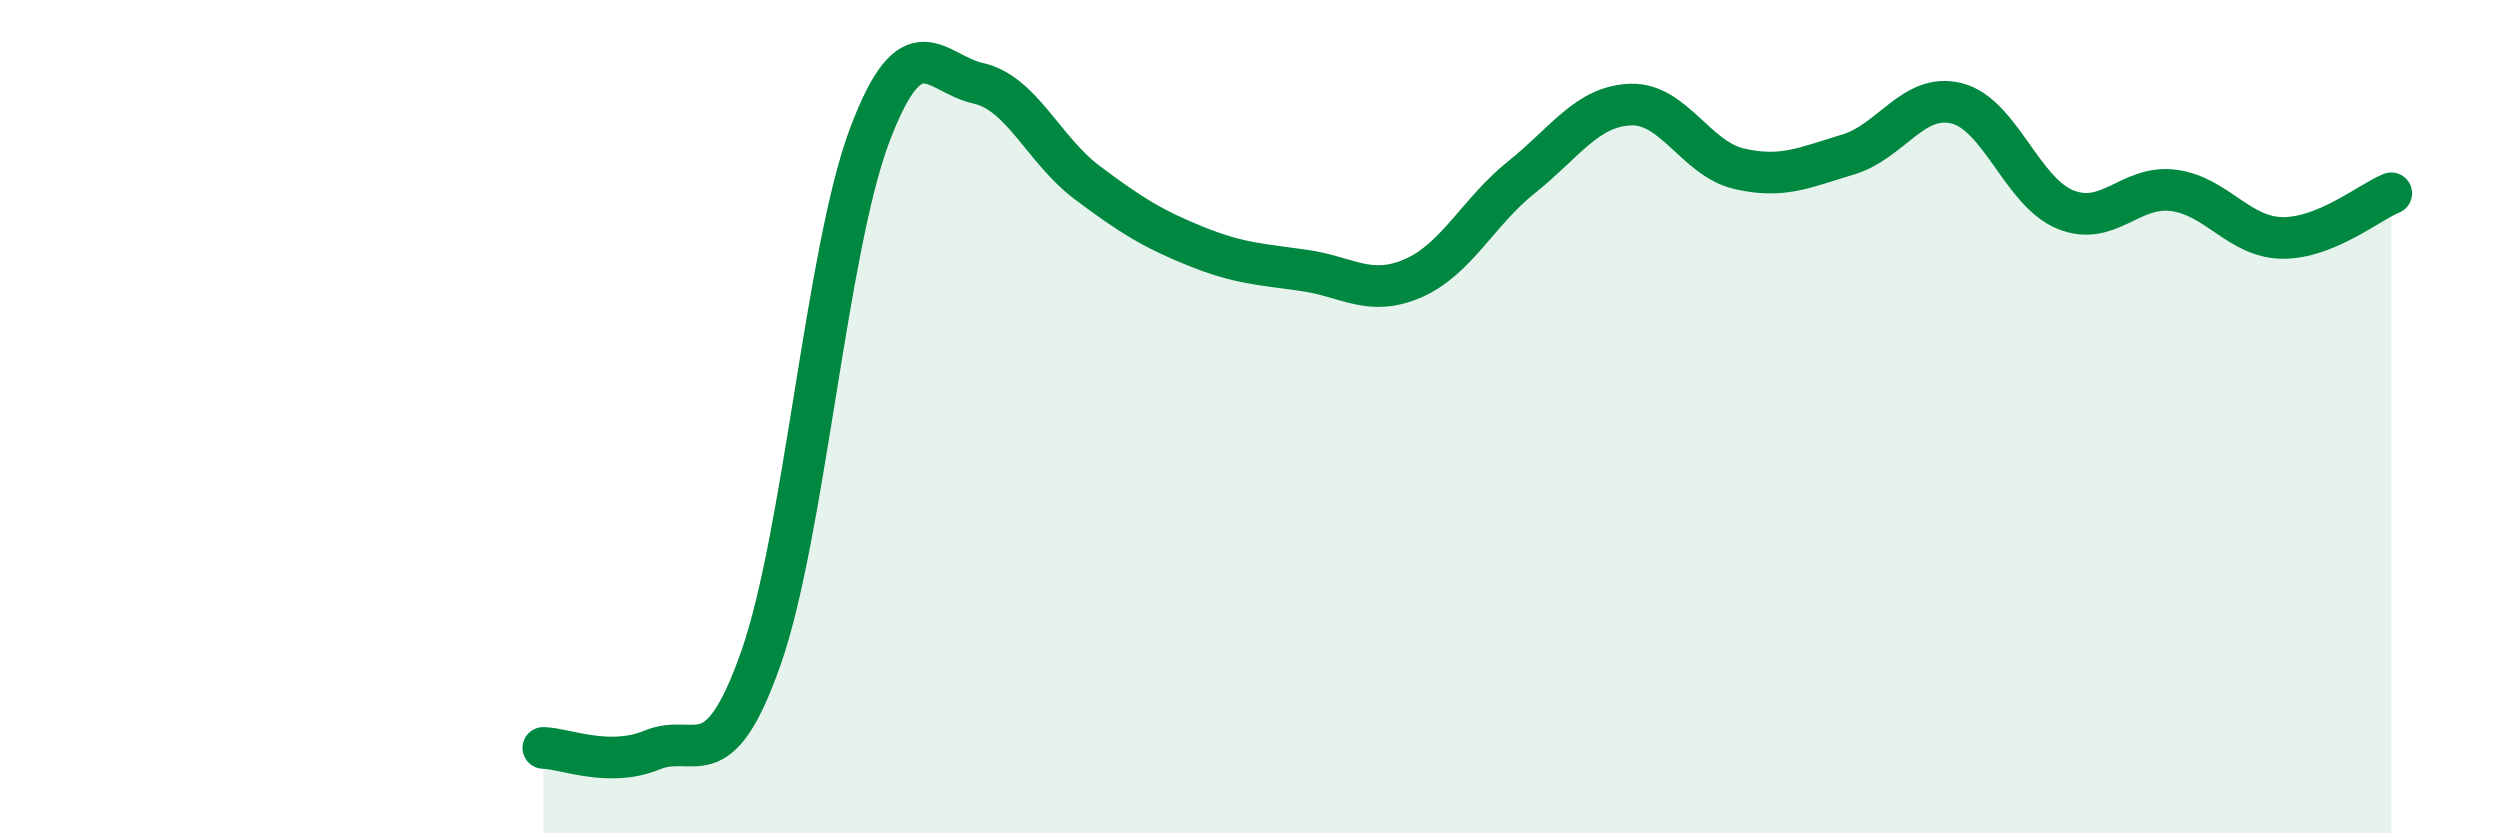
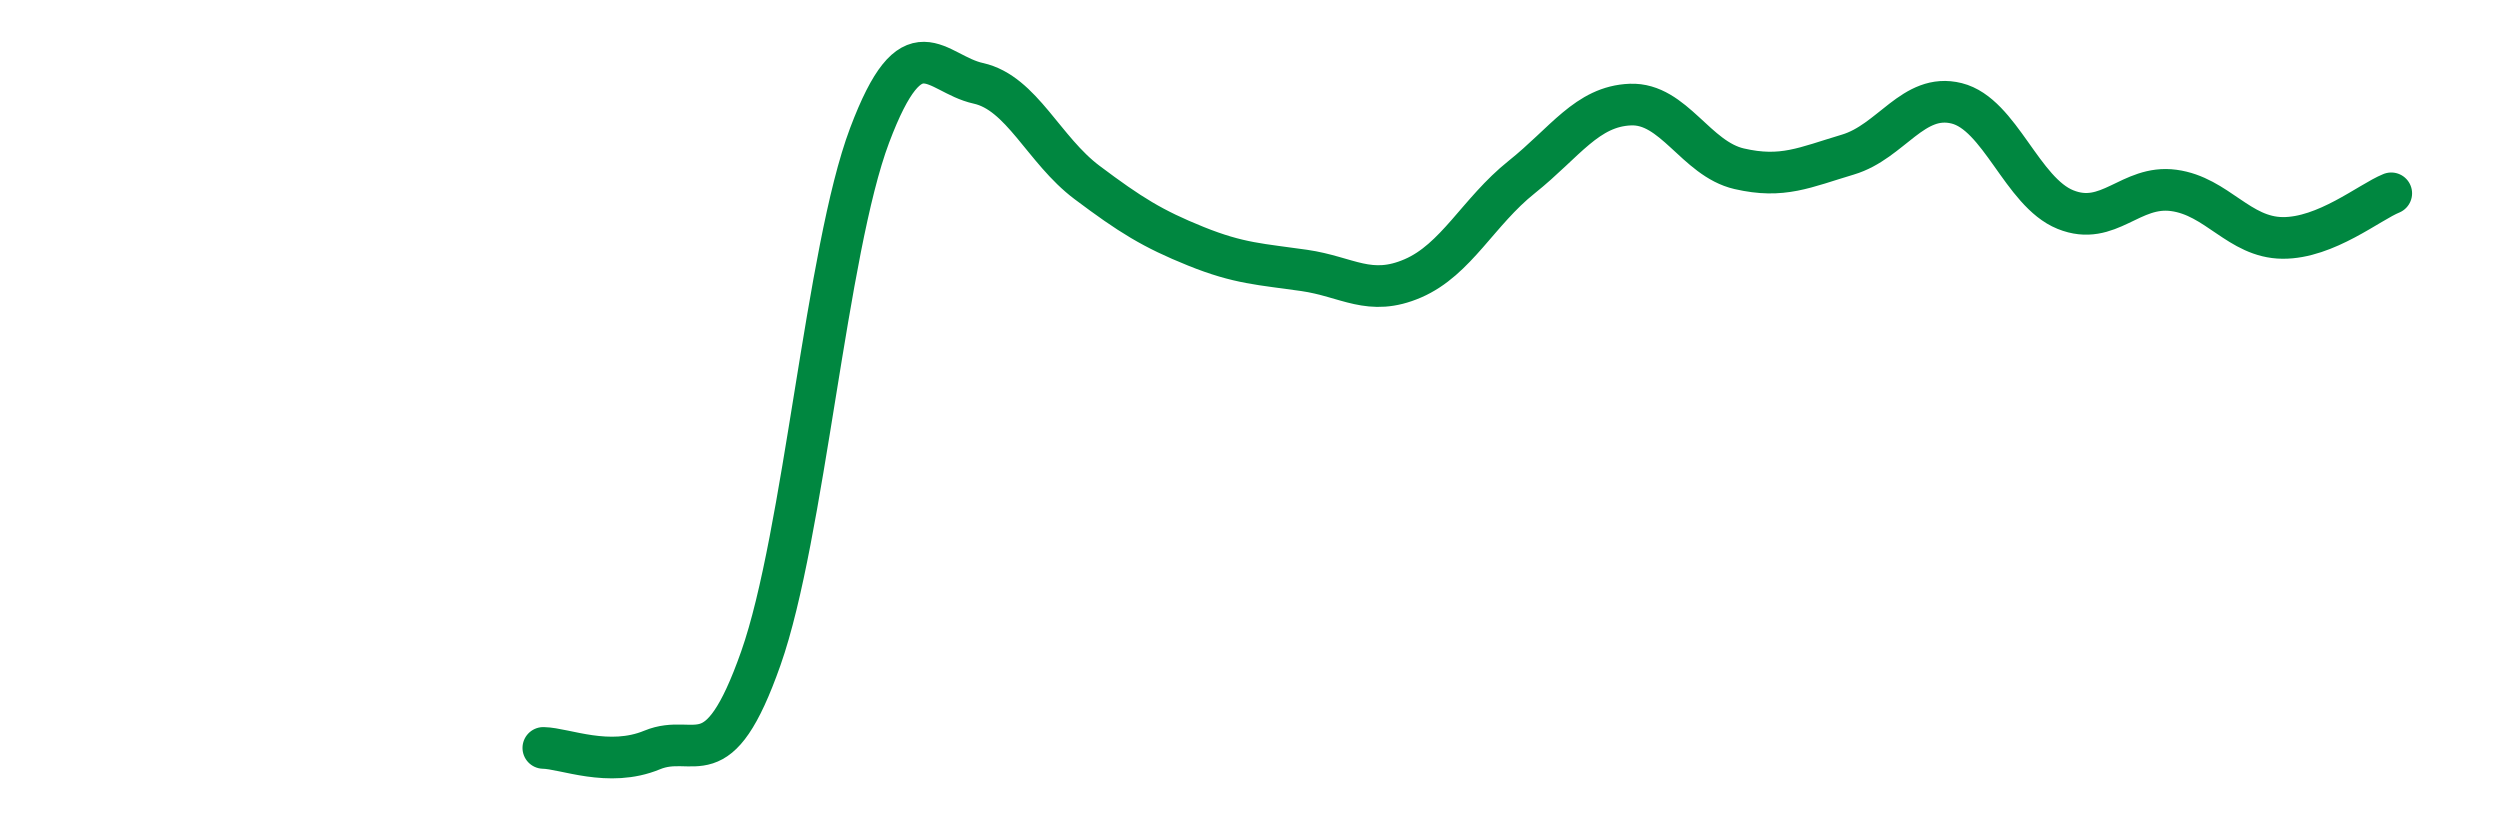
<svg xmlns="http://www.w3.org/2000/svg" width="60" height="20" viewBox="0 0 60 20">
-   <path d="M 13.04,17.95 C 13.56,17.96 14.61,18.43 15.65,18 C 16.69,17.57 17.22,18.75 18.26,15.8 C 19.3,12.85 19.83,6.01 20.87,3.25 C 21.91,0.49 22.44,1.77 23.48,2 C 24.52,2.23 25.05,3.6 26.09,4.38 C 27.13,5.16 27.66,5.49 28.7,5.91 C 29.74,6.33 30.26,6.34 31.3,6.49 C 32.34,6.64 32.87,7.13 33.91,6.68 C 34.95,6.23 35.48,5.08 36.52,4.25 C 37.56,3.42 38.09,2.55 39.13,2.51 C 40.17,2.47 40.7,3.81 41.74,4.05 C 42.78,4.29 43.31,4.02 44.35,3.71 C 45.39,3.4 45.92,2.22 46.96,2.48 C 48,2.74 48.53,4.61 49.57,5.03 C 50.61,5.45 51.13,4.43 52.17,4.57 C 53.21,4.71 53.74,5.7 54.78,5.71 C 55.82,5.72 56.87,4.85 57.39,4.64L57.39 20L13.04 20Z" fill="#008740" opacity="0.1" stroke-linecap="round" stroke-linejoin="round" />
  <path d="M 13.04,17.95 C 13.56,17.96 14.61,18.43 15.65,18 C 16.69,17.57 17.22,18.75 18.26,15.8 C 19.3,12.85 19.83,6.01 20.87,3.25 C 21.91,0.49 22.44,1.77 23.48,2 C 24.52,2.23 25.05,3.6 26.09,4.38 C 27.13,5.16 27.66,5.49 28.7,5.91 C 29.74,6.33 30.26,6.34 31.3,6.49 C 32.34,6.64 32.87,7.13 33.91,6.68 C 34.95,6.23 35.48,5.08 36.52,4.25 C 37.56,3.42 38.09,2.55 39.13,2.51 C 40.17,2.47 40.7,3.81 41.74,4.05 C 42.78,4.29 43.31,4.02 44.35,3.71 C 45.39,3.4 45.92,2.22 46.96,2.48 C 48,2.74 48.53,4.61 49.57,5.03 C 50.61,5.45 51.13,4.43 52.17,4.57 C 53.21,4.71 53.74,5.7 54.78,5.71 C 55.82,5.72 56.87,4.85 57.39,4.64" stroke="#008740" stroke-width="1" fill="none" stroke-linecap="round" stroke-linejoin="round" />
</svg>